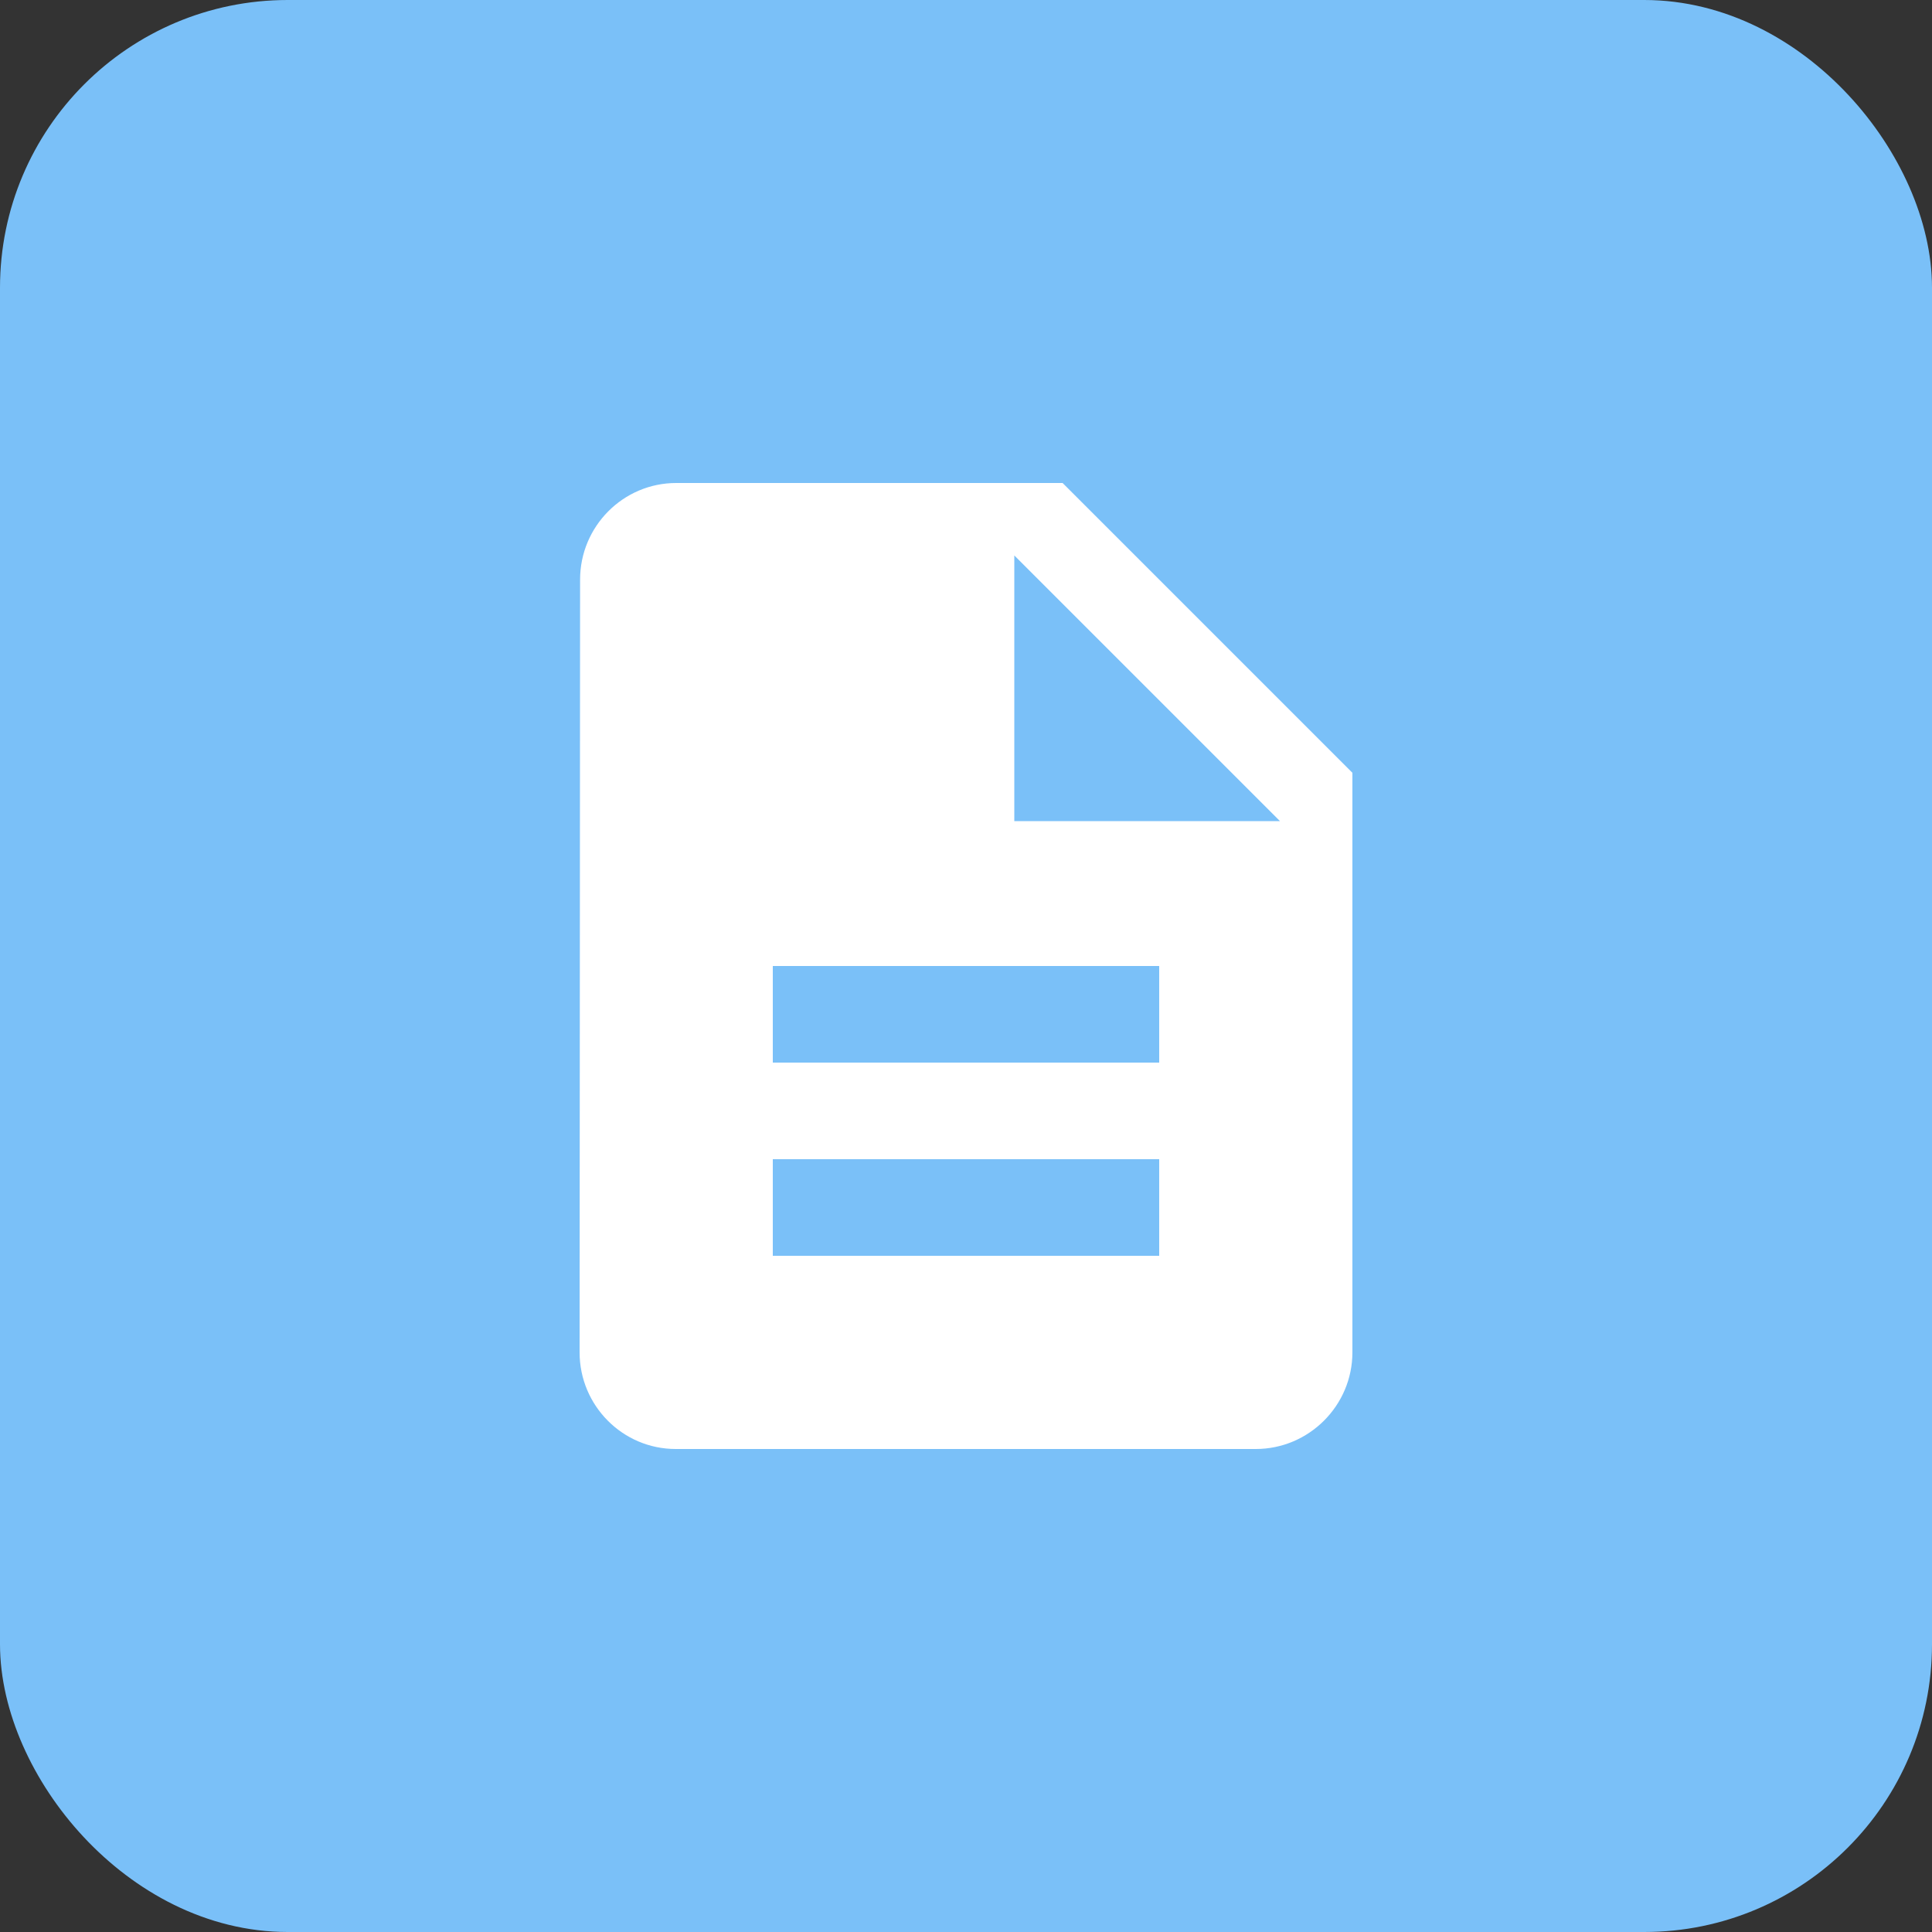
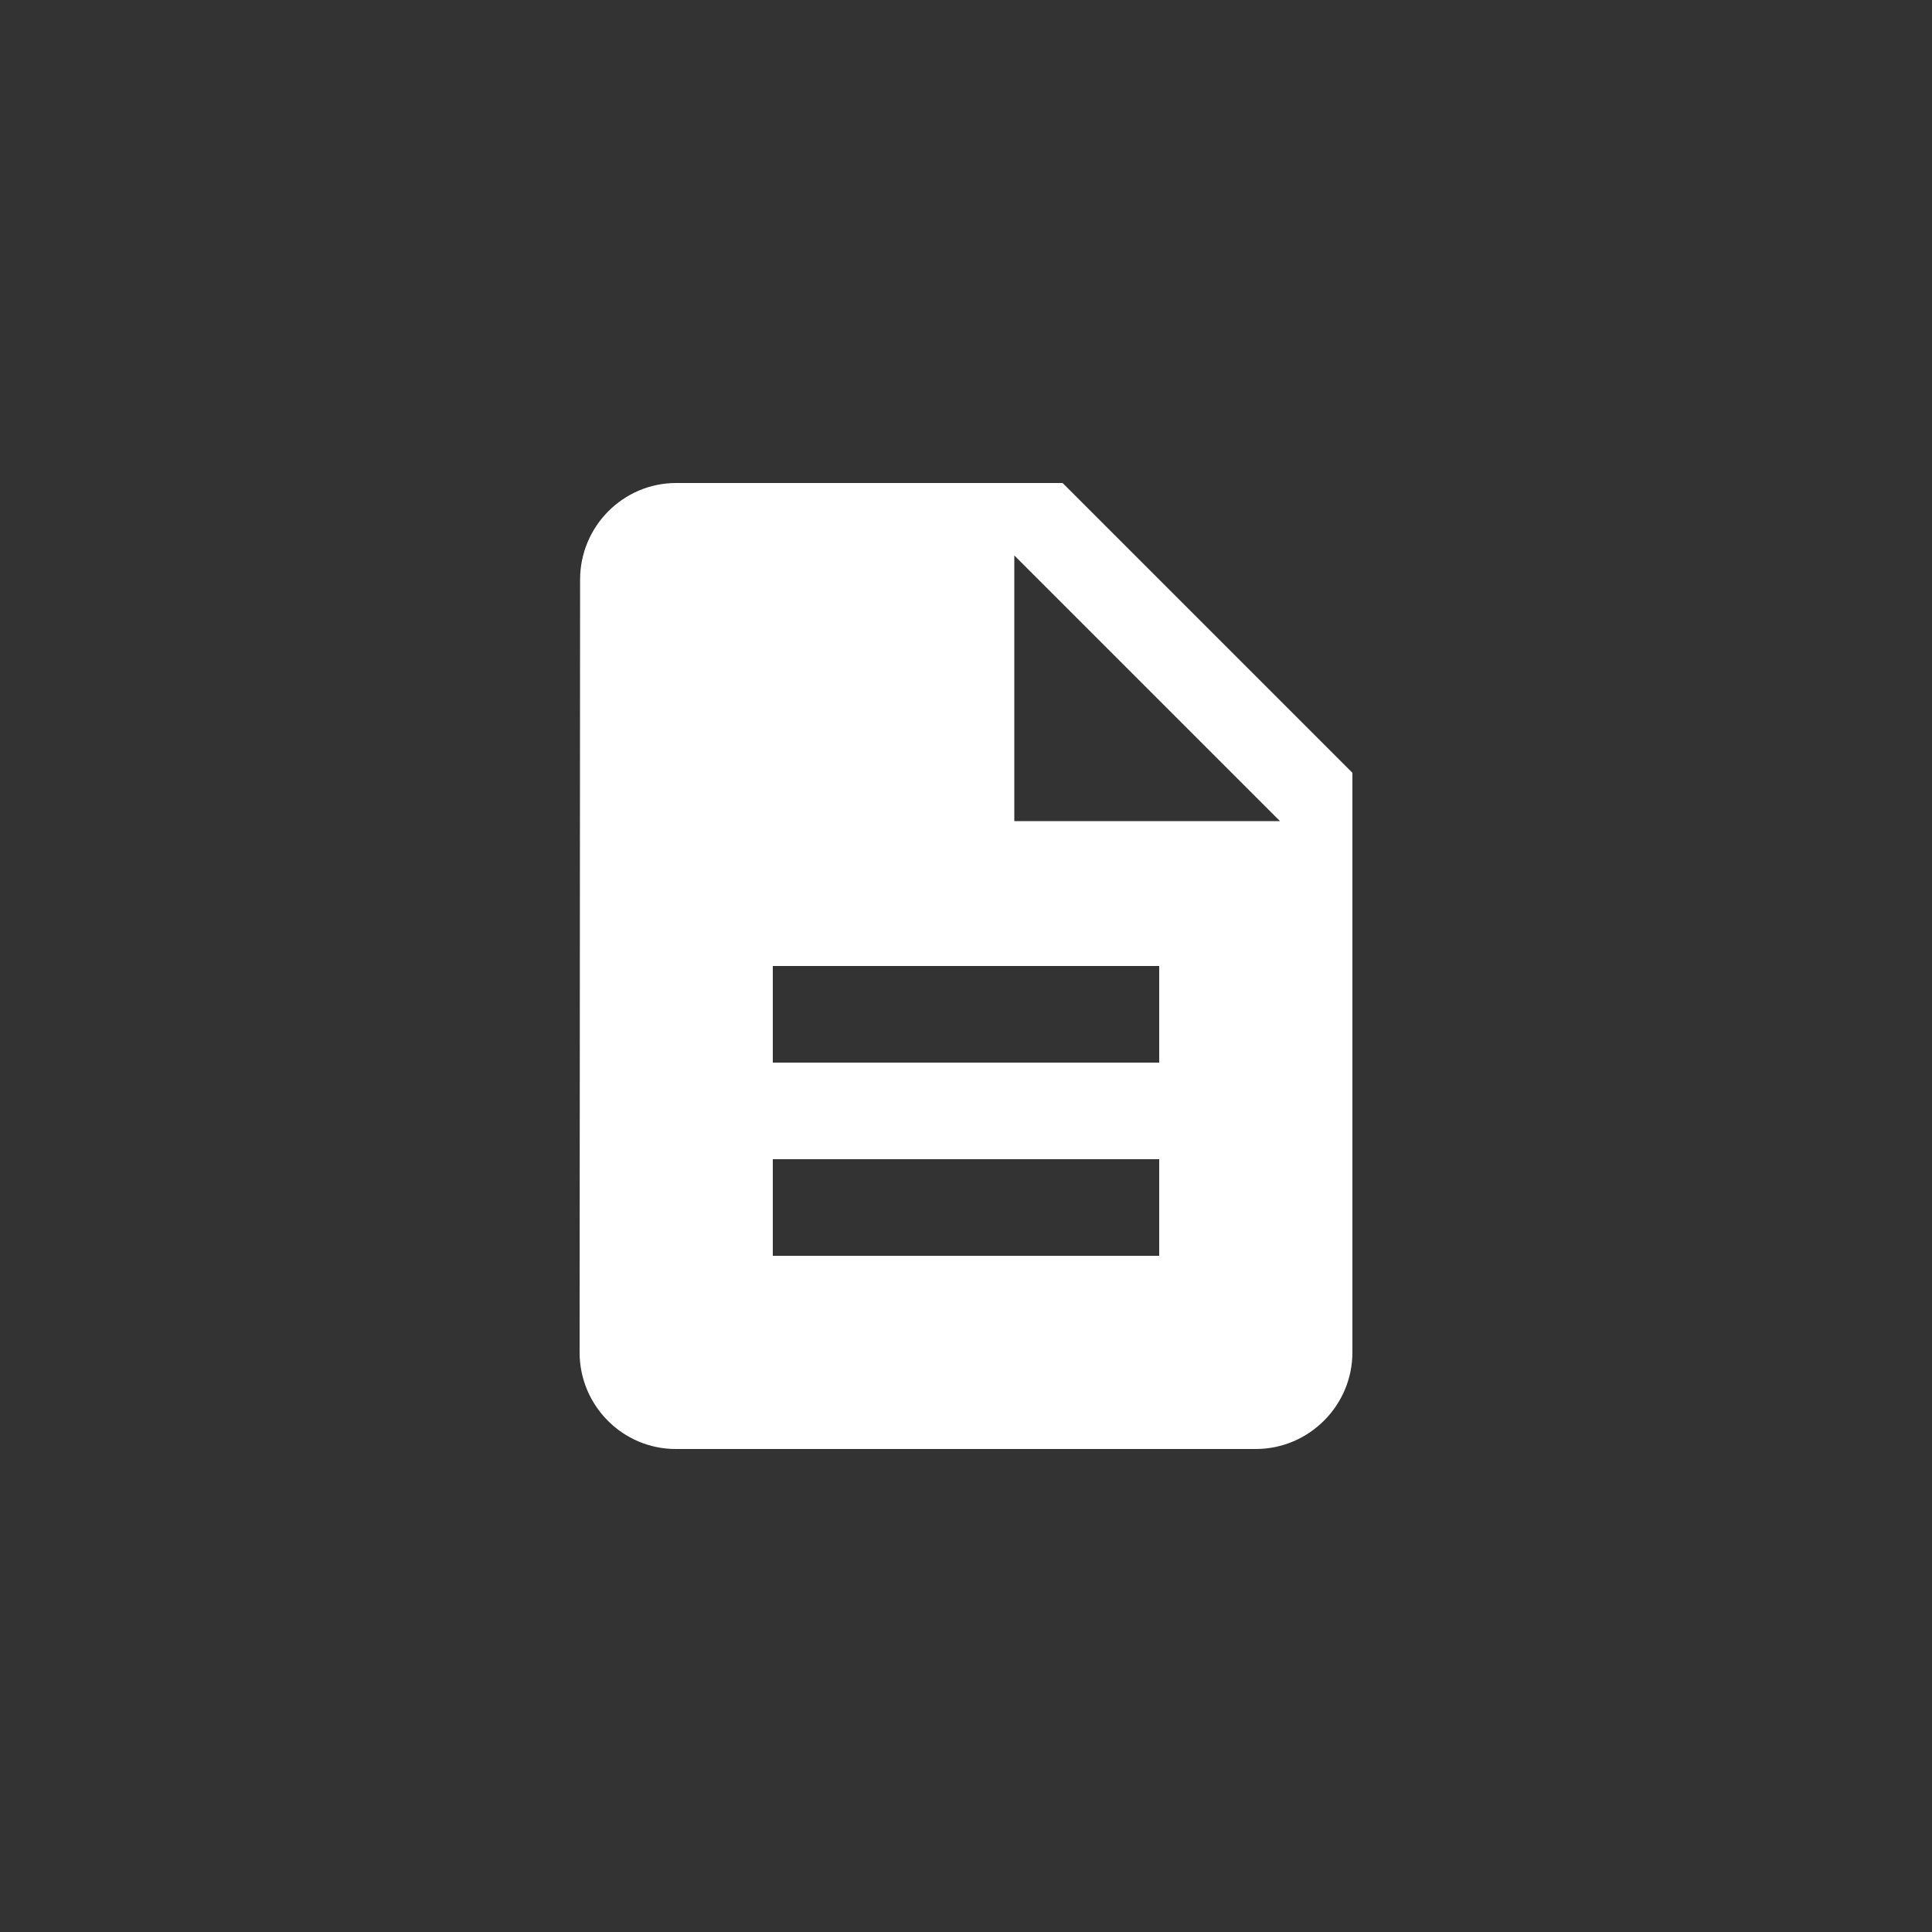
<svg xmlns="http://www.w3.org/2000/svg" width="54" height="54" fill="none" viewBox="0 0 94 94">
  <rect x="0" y="0" width="94" height="94" fill="#333333" stroke="none" />
-   <rect width="91" height="91" x="1.5" y="1.5" fill="#7AC0F8" stroke="#7AC0F8" stroke-width="3" rx="12.5" />
  <path fill="#fff" d="M51.7 23.5H32.9c-2.585 0-4.676 2.115-4.676 4.7L28.2 65.8c0 2.585 2.092 4.7 4.677 4.7H61.1c2.585 0 4.7-2.115 4.7-4.7V37.6L51.7 23.5Zm4.7 37.6H37.6v-4.7h18.8v4.7Zm0-9.4H37.6V47h18.8v4.7Zm-7.05-11.75V27.025L62.275 39.95H49.35Z" />
</svg>